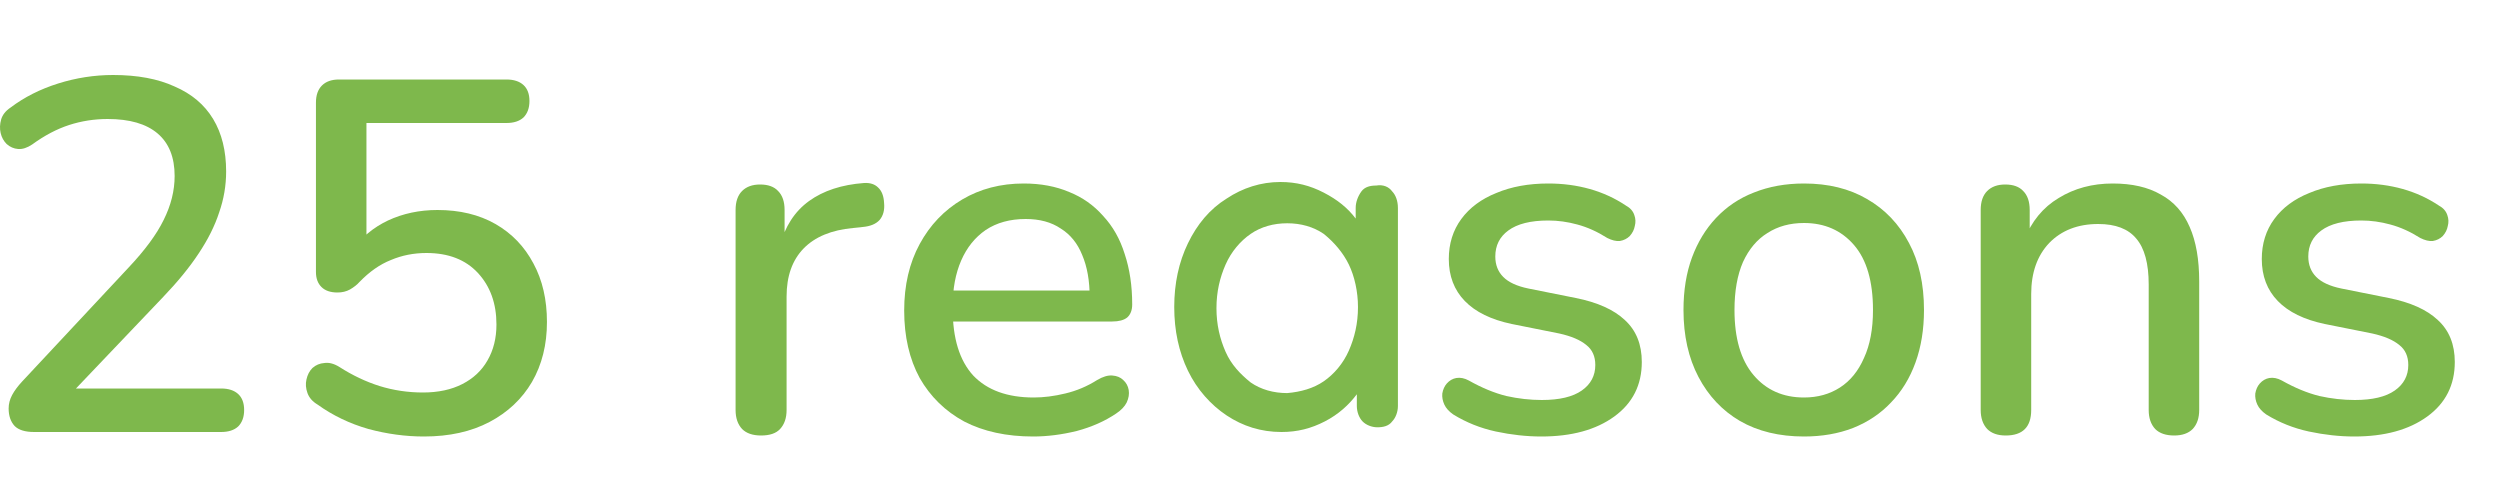
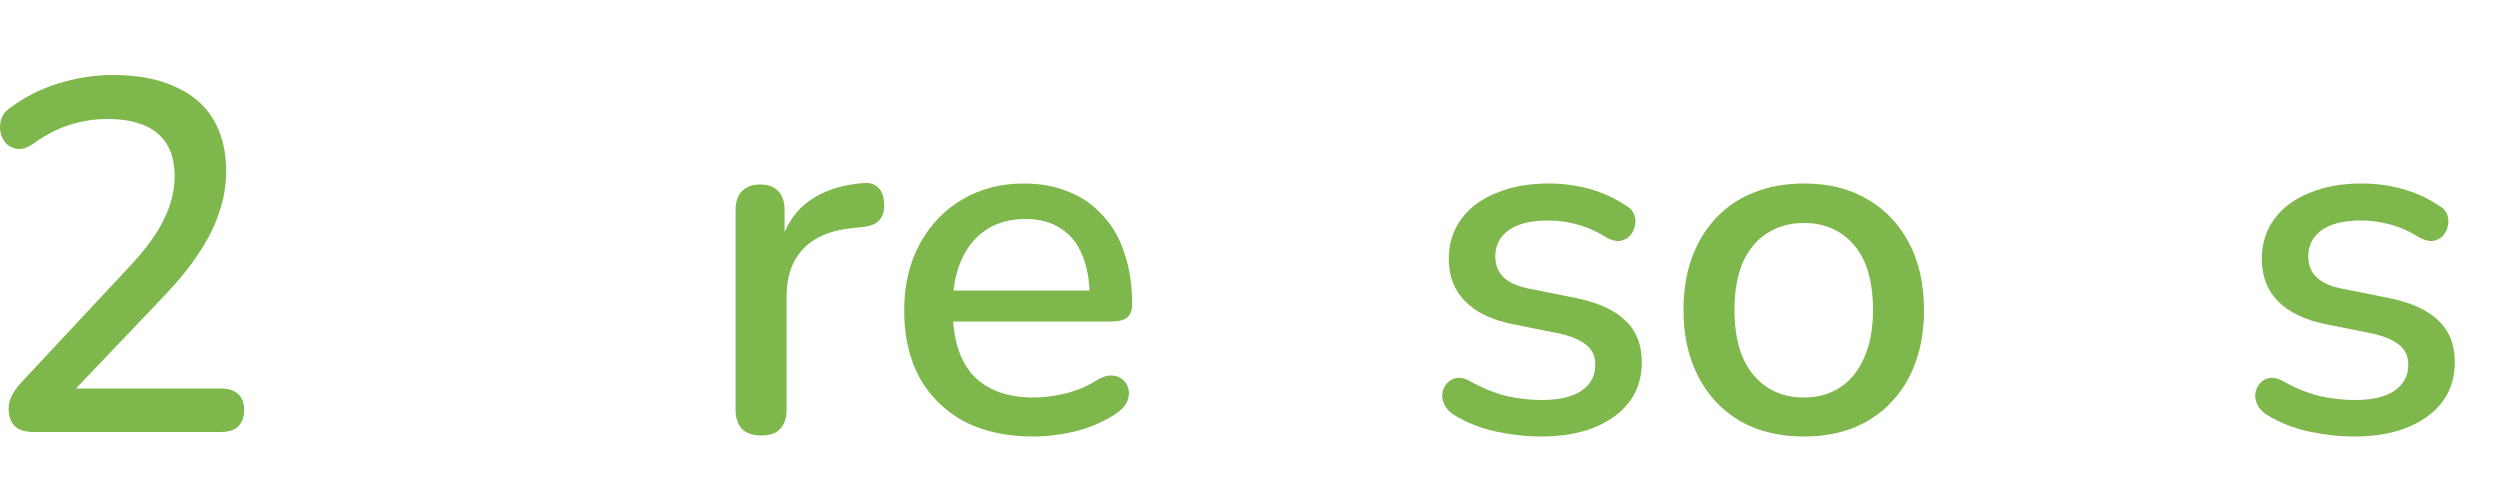
<svg xmlns="http://www.w3.org/2000/svg" width="200" height="40" viewBox="0 0 200 40" fill="none">
  <path d="M2.731 34.56C2.011 34.56 1.491 34.4 1.171 34.08C0.851 33.733 0.691 33.267 0.691 32.68C0.691 32.307 0.785 31.947 0.971 31.6C1.158 31.253 1.425 30.893 1.771 30.52L10.291 21.4C11.598 20.013 12.531 18.747 13.091 17.6C13.678 16.427 13.971 15.253 13.971 14.08C13.971 12.587 13.518 11.453 12.611 10.68C11.705 9.907 10.371 9.52 8.611 9.52C7.545 9.52 6.518 9.68 5.531 10C4.545 10.32 3.558 10.84 2.571 11.56C2.171 11.827 1.798 11.947 1.451 11.92C1.105 11.893 0.798 11.76 0.531 11.52C0.291 11.28 0.131 10.987 0.051 10.64C-0.029 10.293 -0.015 9.933 0.091 9.56C0.198 9.187 0.451 8.867 0.851 8.6C1.945 7.773 3.211 7.133 4.651 6.68C6.091 6.227 7.558 6 9.051 6C10.998 6 12.638 6.307 13.971 6.92C15.331 7.507 16.358 8.373 17.051 9.52C17.745 10.667 18.091 12.067 18.091 13.72C18.091 14.84 17.905 15.933 17.531 17C17.185 18.067 16.638 19.16 15.891 20.28C15.171 21.373 14.225 22.533 13.051 23.76L4.971 32.24V31.08H17.691C18.278 31.08 18.731 31.227 19.051 31.52C19.371 31.813 19.531 32.24 19.531 32.8C19.531 33.36 19.371 33.8 19.051 34.12C18.731 34.413 18.278 34.56 17.691 34.56H2.731Z" fill="#7EB84C" />
-   <path d="M33.916 34.92C32.449 34.92 30.969 34.72 29.476 34.32C27.983 33.893 26.622 33.24 25.396 32.36C24.996 32.12 24.729 31.813 24.596 31.44C24.462 31.067 24.436 30.707 24.516 30.36C24.596 29.987 24.756 29.68 24.996 29.44C25.262 29.2 25.582 29.067 25.956 29.04C26.329 28.987 26.729 29.093 27.156 29.36C28.196 30.027 29.262 30.533 30.356 30.88C31.476 31.227 32.636 31.4 33.836 31.4C35.062 31.4 36.116 31.173 36.996 30.72C37.876 30.267 38.542 29.64 38.996 28.84C39.476 28.013 39.716 27.053 39.716 25.96C39.716 24.28 39.222 22.907 38.236 21.84C37.249 20.773 35.876 20.24 34.116 20.24C33.102 20.24 32.156 20.427 31.276 20.8C30.396 21.147 29.556 21.733 28.756 22.56C28.569 22.773 28.316 22.973 27.996 23.16C27.703 23.32 27.369 23.4 26.996 23.4C26.436 23.4 26.009 23.253 25.716 22.96C25.422 22.667 25.276 22.267 25.276 21.76V8.2C25.276 7.613 25.436 7.16 25.756 6.84C26.076 6.52 26.529 6.36 27.116 6.36H40.516C41.102 6.36 41.556 6.507 41.876 6.8C42.196 7.093 42.356 7.52 42.356 8.08C42.356 8.64 42.196 9.08 41.876 9.4C41.556 9.693 41.102 9.84 40.516 9.84H29.316V20H28.196C28.916 18.987 29.863 18.2 31.036 17.64C32.236 17.08 33.556 16.8 34.996 16.8C36.782 16.8 38.329 17.173 39.636 17.92C40.943 18.667 41.956 19.72 42.676 21.08C43.396 22.413 43.756 23.973 43.756 25.76C43.756 27.573 43.356 29.173 42.556 30.56C41.756 31.92 40.623 32.987 39.156 33.76C37.689 34.533 35.943 34.92 33.916 34.92Z" fill="#7EB84C" />
  <path d="M60.887 34.84C60.22 34.84 59.714 34.667 59.367 34.32C59.02 33.947 58.847 33.44 58.847 32.8V16.8C58.847 16.133 59.02 15.627 59.367 15.28C59.714 14.933 60.194 14.76 60.807 14.76C61.447 14.76 61.927 14.933 62.247 15.28C62.594 15.627 62.767 16.133 62.767 16.8V19.72H62.367C62.794 18.12 63.58 16.907 64.727 16.08C65.874 15.253 67.34 14.773 69.127 14.64C69.607 14.613 69.98 14.733 70.247 15C70.54 15.267 70.7 15.68 70.727 16.24C70.78 16.8 70.66 17.253 70.367 17.6C70.074 17.92 69.62 18.107 69.007 18.16L68.247 18.24C66.514 18.4 65.194 18.947 64.287 19.88C63.38 20.813 62.927 22.093 62.927 23.72V32.8C62.927 33.44 62.754 33.947 62.407 34.32C62.087 34.667 61.58 34.84 60.887 34.84Z" fill="#7EB84C" />
  <path d="M82.656 34.92C80.522 34.92 78.682 34.52 77.135 33.72C75.615 32.893 74.429 31.733 73.576 30.24C72.749 28.72 72.335 26.92 72.335 24.84C72.335 22.813 72.749 21.04 73.576 19.52C74.402 18 75.535 16.813 76.975 15.96C78.415 15.107 80.055 14.68 81.895 14.68C83.255 14.68 84.469 14.907 85.535 15.36C86.602 15.787 87.509 16.427 88.255 17.28C89.029 18.107 89.602 19.12 89.975 20.32C90.376 21.52 90.576 22.867 90.576 24.36C90.576 24.813 90.442 25.16 90.175 25.4C89.909 25.613 89.509 25.72 88.975 25.72H75.535V23.24H87.856L87.175 23.8C87.175 22.467 86.975 21.333 86.576 20.4C86.202 19.467 85.629 18.76 84.856 18.28C84.109 17.773 83.175 17.52 82.055 17.52C80.802 17.52 79.736 17.813 78.856 18.4C78.002 18.987 77.349 19.8 76.895 20.84C76.442 21.88 76.216 23.093 76.216 24.48V24.72C76.216 27.067 76.762 28.84 77.856 30.04C78.975 31.213 80.589 31.8 82.695 31.8C83.496 31.8 84.335 31.693 85.216 31.48C86.122 31.267 86.975 30.907 87.775 30.4C88.229 30.133 88.629 30.013 88.975 30.04C89.349 30.067 89.642 30.187 89.856 30.4C90.096 30.613 90.242 30.88 90.296 31.2C90.349 31.52 90.296 31.853 90.135 32.2C89.975 32.52 89.695 32.813 89.296 33.08C88.389 33.693 87.335 34.16 86.135 34.48C84.936 34.773 83.775 34.92 82.656 34.92Z" fill="#7EB84C" />
  <path d="M123.304 34.92C122.131 34.92 120.918 34.787 119.664 34.52C118.438 34.253 117.304 33.8 116.264 33.16C115.918 32.92 115.678 32.653 115.544 32.36C115.411 32.067 115.358 31.773 115.384 31.48C115.438 31.16 115.558 30.893 115.744 30.68C115.958 30.44 116.211 30.293 116.504 30.24C116.824 30.187 117.158 30.253 117.504 30.44C118.544 31.027 119.544 31.44 120.504 31.68C121.464 31.893 122.411 32 123.344 32C124.758 32 125.824 31.747 126.544 31.24C127.264 30.733 127.624 30.053 127.624 29.2C127.624 28.507 127.384 27.973 126.904 27.6C126.424 27.2 125.704 26.893 124.744 26.68L120.944 25.92C119.291 25.573 118.038 24.96 117.184 24.08C116.331 23.2 115.904 22.08 115.904 20.72C115.904 19.493 116.238 18.427 116.904 17.52C117.571 16.613 118.504 15.92 119.704 15.44C120.904 14.933 122.291 14.68 123.864 14.68C125.038 14.68 126.144 14.827 127.184 15.12C128.224 15.413 129.184 15.853 130.064 16.44C130.411 16.627 130.638 16.88 130.744 17.2C130.851 17.493 130.864 17.787 130.784 18.08C130.731 18.373 130.598 18.64 130.384 18.88C130.171 19.093 129.904 19.227 129.584 19.28C129.291 19.307 128.958 19.227 128.584 19.04C127.784 18.533 126.984 18.173 126.184 17.96C125.411 17.747 124.638 17.64 123.864 17.64C122.451 17.64 121.384 17.907 120.664 18.44C119.971 18.947 119.624 19.64 119.624 20.52C119.624 21.187 119.838 21.733 120.264 22.16C120.691 22.587 121.358 22.893 122.264 23.08L126.064 23.84C127.798 24.187 129.104 24.773 129.984 25.6C130.891 26.427 131.344 27.547 131.344 28.96C131.344 30.8 130.611 32.253 129.144 33.32C127.678 34.387 125.731 34.92 123.304 34.92Z" fill="#7EB84C" />
  <path d="M144.319 34.92C142.346 34.92 140.639 34.507 139.199 33.68C137.786 32.853 136.679 31.68 135.879 30.16C135.079 28.64 134.679 26.853 134.679 24.8C134.679 23.227 134.906 21.827 135.359 20.6C135.813 19.373 136.453 18.32 137.279 17.44C138.133 16.533 139.146 15.853 140.319 15.4C141.519 14.92 142.853 14.68 144.319 14.68C146.266 14.68 147.946 15.093 149.359 15.92C150.799 16.747 151.919 17.92 152.719 19.44C153.519 20.933 153.919 22.72 153.919 24.8C153.919 26.347 153.693 27.747 153.239 29C152.786 30.253 152.133 31.32 151.279 32.2C150.453 33.08 149.439 33.76 148.239 34.24C147.066 34.693 145.759 34.92 144.319 34.92ZM144.319 31.8C145.413 31.8 146.373 31.533 147.199 31C148.026 30.467 148.666 29.68 149.119 28.64C149.599 27.6 149.839 26.32 149.839 24.8C149.839 22.507 149.333 20.773 148.319 19.6C147.306 18.427 145.973 17.84 144.319 17.84C143.199 17.84 142.226 18.107 141.399 18.64C140.573 19.147 139.919 19.92 139.439 20.96C138.986 22 138.759 23.28 138.759 24.8C138.759 27.067 139.266 28.8 140.279 30C141.293 31.2 142.639 31.8 144.319 31.8Z" fill="#7EB84C" />
-   <path d="M160.456 34.84C159.816 34.84 159.323 34.667 158.976 34.32C158.63 33.947 158.456 33.44 158.456 32.8V16.8C158.456 16.133 158.63 15.627 158.976 15.28C159.323 14.933 159.803 14.76 160.416 14.76C161.056 14.76 161.536 14.933 161.856 15.28C162.203 15.627 162.376 16.133 162.376 16.8V19.92L161.936 19.2C162.523 17.707 163.443 16.587 164.696 15.84C165.95 15.067 167.39 14.68 169.016 14.68C170.563 14.68 171.843 14.973 172.856 15.56C173.896 16.12 174.67 16.987 175.176 18.16C175.683 19.307 175.936 20.76 175.936 22.52V32.8C175.936 33.44 175.763 33.947 175.416 34.32C175.07 34.667 174.576 34.84 173.936 34.84C173.27 34.84 172.763 34.667 172.416 34.32C172.07 33.947 171.896 33.44 171.896 32.8V22.76C171.896 21.08 171.563 19.853 170.896 19.08C170.256 18.307 169.243 17.92 167.856 17.92C166.23 17.92 164.923 18.427 163.936 19.44C162.976 20.453 162.496 21.813 162.496 23.52V32.8C162.496 34.16 161.816 34.84 160.456 34.84Z" fill="#7EB84C" />
  <path d="M188.343 34.92C187.17 34.92 185.957 34.787 184.703 34.52C183.477 34.253 182.343 33.8 181.303 33.16C180.957 32.92 180.717 32.653 180.583 32.36C180.45 32.067 180.397 31.773 180.423 31.48C180.477 31.16 180.597 30.893 180.783 30.68C180.997 30.44 181.25 30.293 181.543 30.24C181.863 30.187 182.197 30.253 182.543 30.44C183.583 31.027 184.583 31.44 185.543 31.68C186.503 31.893 187.45 32 188.383 32C189.797 32 190.863 31.747 191.583 31.24C192.303 30.733 192.663 30.053 192.663 29.2C192.663 28.507 192.423 27.973 191.943 27.6C191.463 27.2 190.743 26.893 189.783 26.68L185.983 25.92C184.33 25.573 183.077 24.96 182.223 24.08C181.37 23.2 180.943 22.08 180.943 20.72C180.943 19.493 181.277 18.427 181.943 17.52C182.61 16.613 183.543 15.92 184.743 15.44C185.943 14.933 187.33 14.68 188.903 14.68C190.077 14.68 191.183 14.827 192.223 15.12C193.263 15.413 194.223 15.853 195.103 16.44C195.45 16.627 195.677 16.88 195.783 17.2C195.89 17.493 195.903 17.787 195.823 18.08C195.77 18.373 195.637 18.64 195.423 18.88C195.21 19.093 194.943 19.227 194.623 19.28C194.33 19.307 193.997 19.227 193.623 19.04C192.823 18.533 192.023 18.173 191.223 17.96C190.45 17.747 189.677 17.64 188.903 17.64C187.49 17.64 186.423 17.907 185.703 18.44C185.01 18.947 184.663 19.64 184.663 20.52C184.663 21.187 184.877 21.733 185.303 22.16C185.73 22.587 186.397 22.893 187.303 23.08L191.103 23.84C192.837 24.187 194.143 24.773 195.023 25.6C195.93 26.427 196.383 27.547 196.383 28.96C196.383 30.8 195.65 32.253 194.183 33.32C192.717 34.387 190.77 34.92 188.343 34.92Z" fill="#7EB84C" />
-   <path fill-rule="evenodd" clip-rule="evenodd" d="M111.833 16.636C111.833 16.069 111.651 15.598 111.377 15.315C111.103 14.937 110.647 14.749 110.099 14.843C109.642 14.843 109.186 14.937 108.912 15.315C108.638 15.692 108.455 16.164 108.455 16.636V17.485C107.816 16.636 106.995 15.975 105.899 15.409C104.803 14.843 103.708 14.56 102.43 14.56C100.877 14.56 99.417 15.032 98.138 15.881C96.769 16.73 95.765 17.956 95.034 19.466C94.304 20.975 93.939 22.673 93.939 24.56C93.939 26.447 94.304 28.145 95.034 29.654C95.765 31.164 96.86 32.39 98.138 33.239C99.417 34.088 100.877 34.56 102.521 34.56C103.799 34.56 104.895 34.277 105.99 33.711C107.086 33.145 107.908 32.39 108.547 31.541V32.484C108.547 32.956 108.729 33.428 109.003 33.711C109.277 33.994 109.734 34.183 110.19 34.183C110.647 34.183 111.103 34.088 111.377 33.711C111.651 33.428 111.833 32.956 111.833 32.484V16.636ZM107.908 28.05C107.451 29.088 106.721 29.937 105.899 30.503C105.077 31.069 104.073 31.352 102.977 31.447C101.882 31.447 100.877 31.164 100.056 30.598C99.234 29.937 98.504 29.183 98.047 28.145C97.591 27.107 97.317 25.975 97.317 24.654C97.317 23.334 97.591 22.201 98.047 21.164C98.504 20.126 99.234 19.277 100.056 18.711C100.877 18.145 101.882 17.862 102.977 17.862C104.073 17.862 105.077 18.145 105.899 18.711C106.721 19.371 107.451 20.22 107.908 21.164C108.364 22.107 108.638 23.334 108.638 24.56C108.638 25.881 108.364 27.013 107.908 28.05Z" fill="#7EB84C" />
</svg>